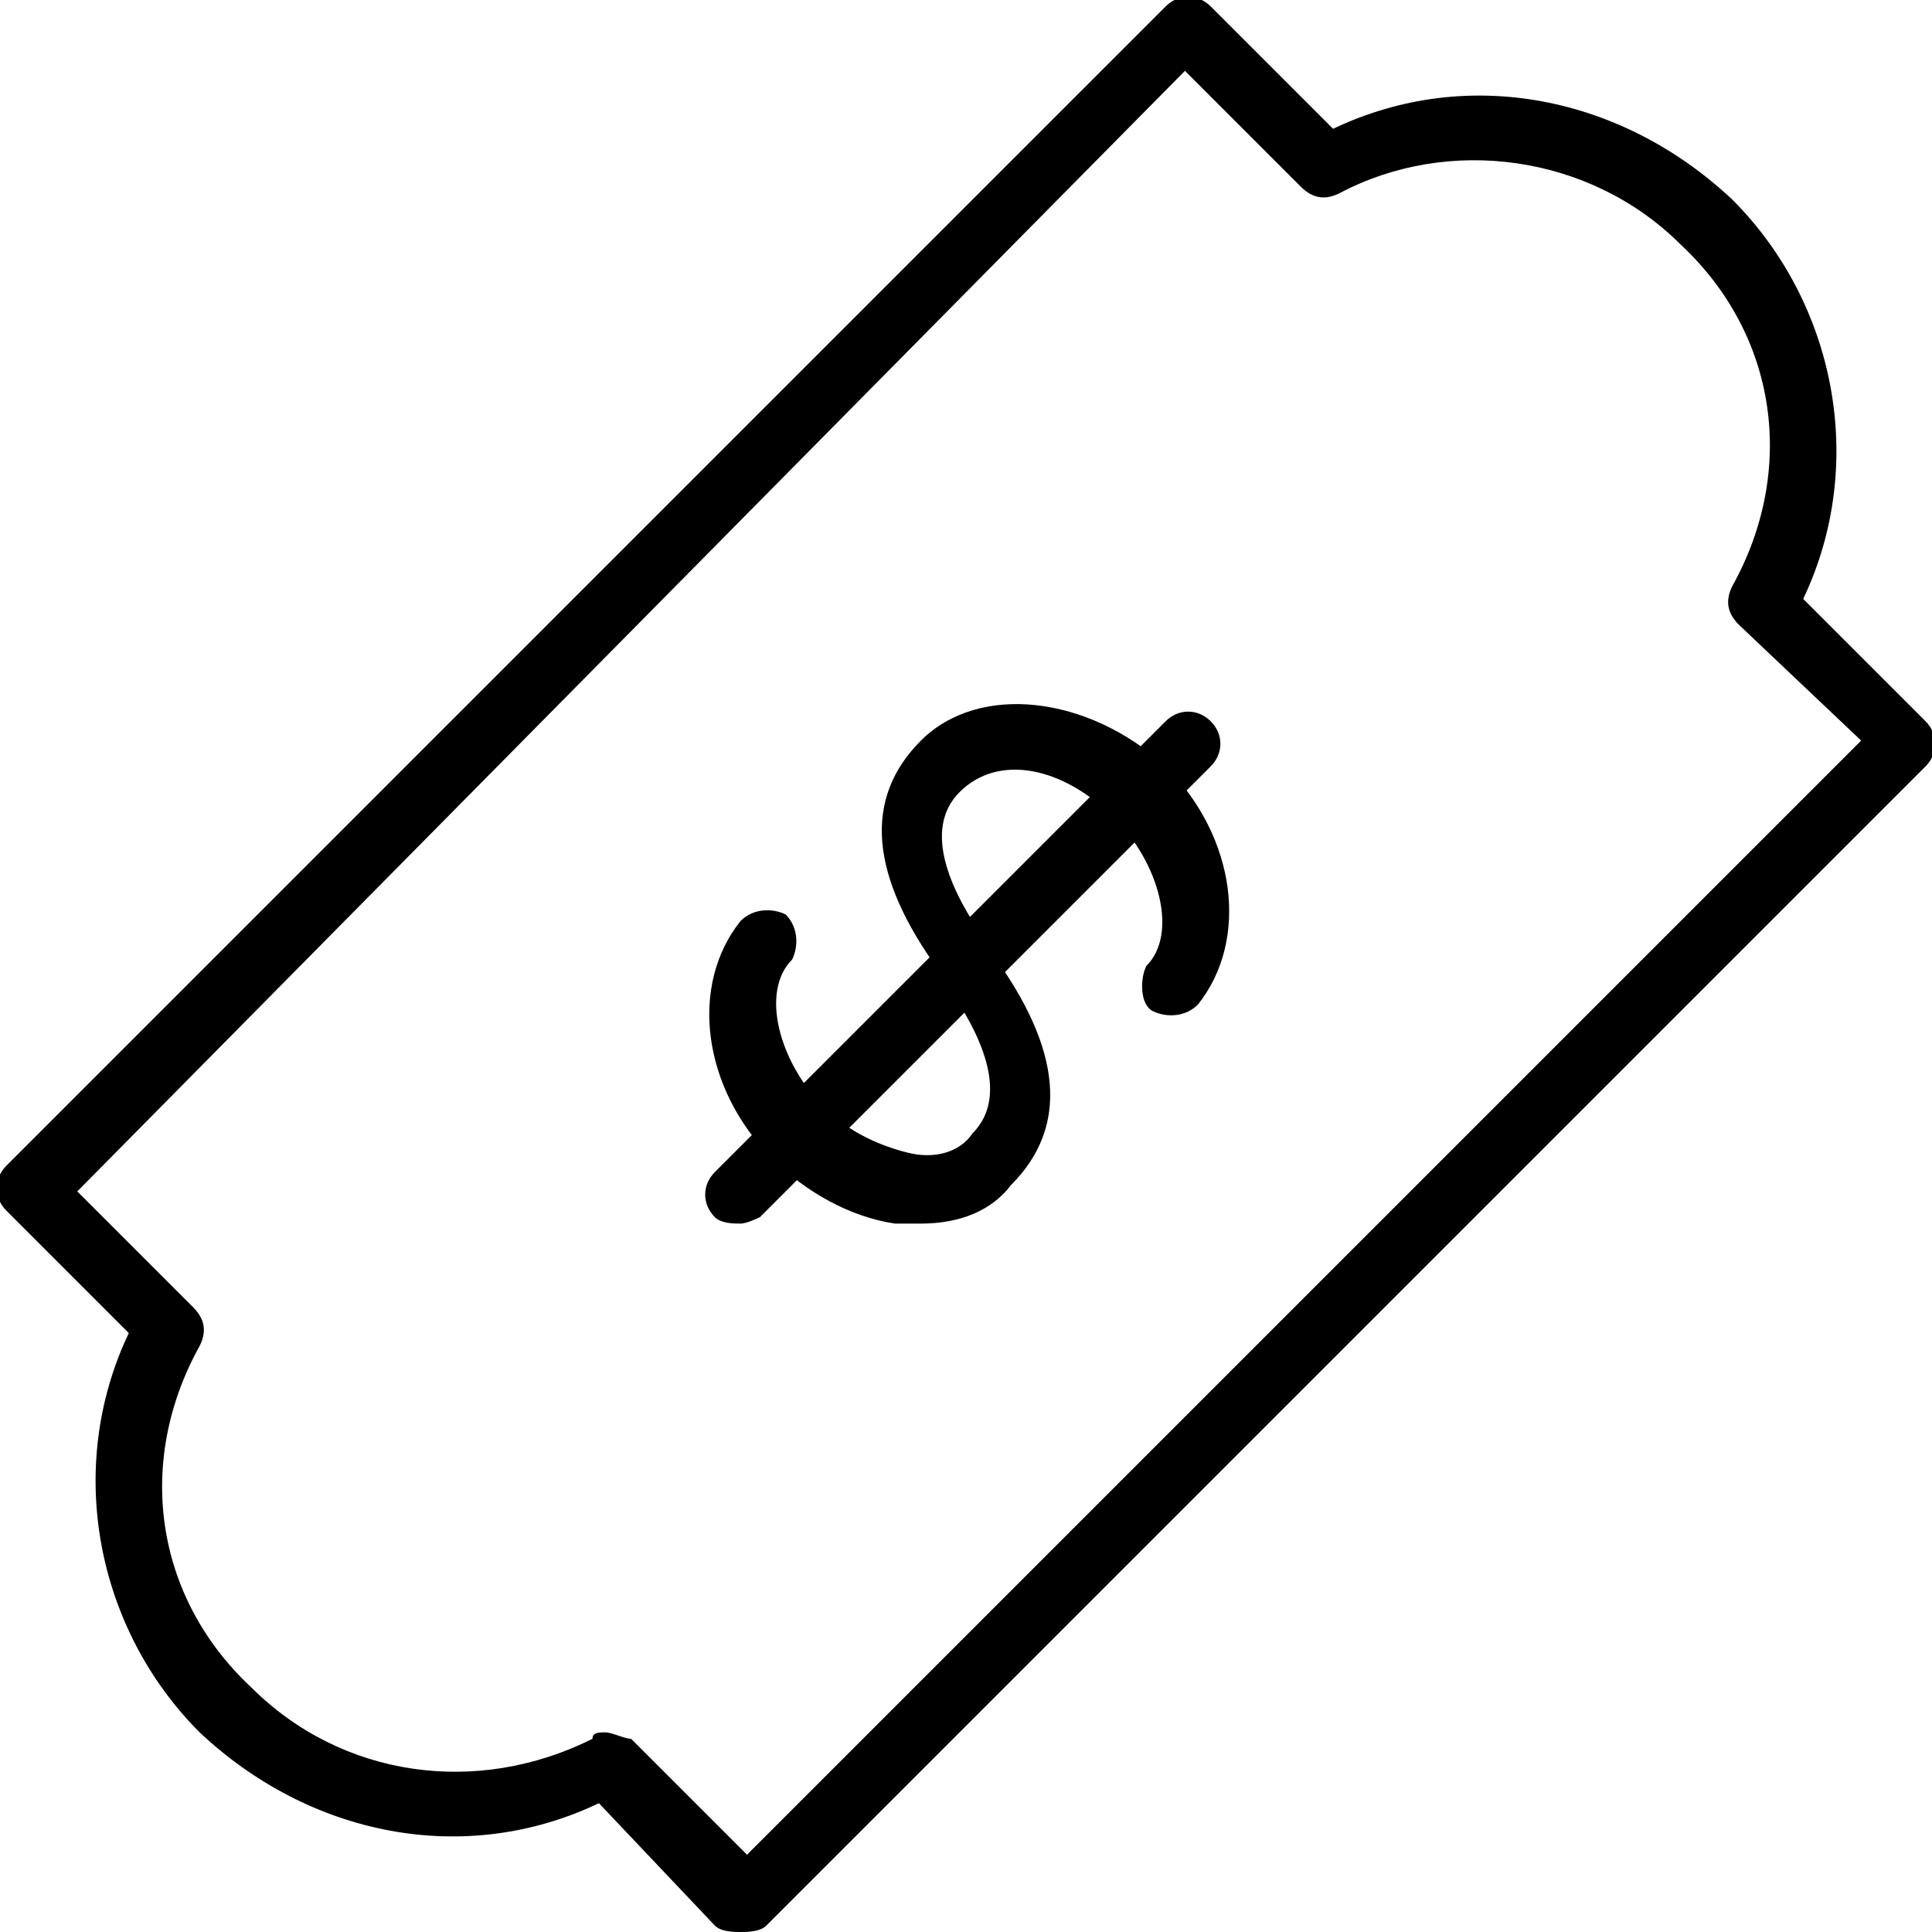
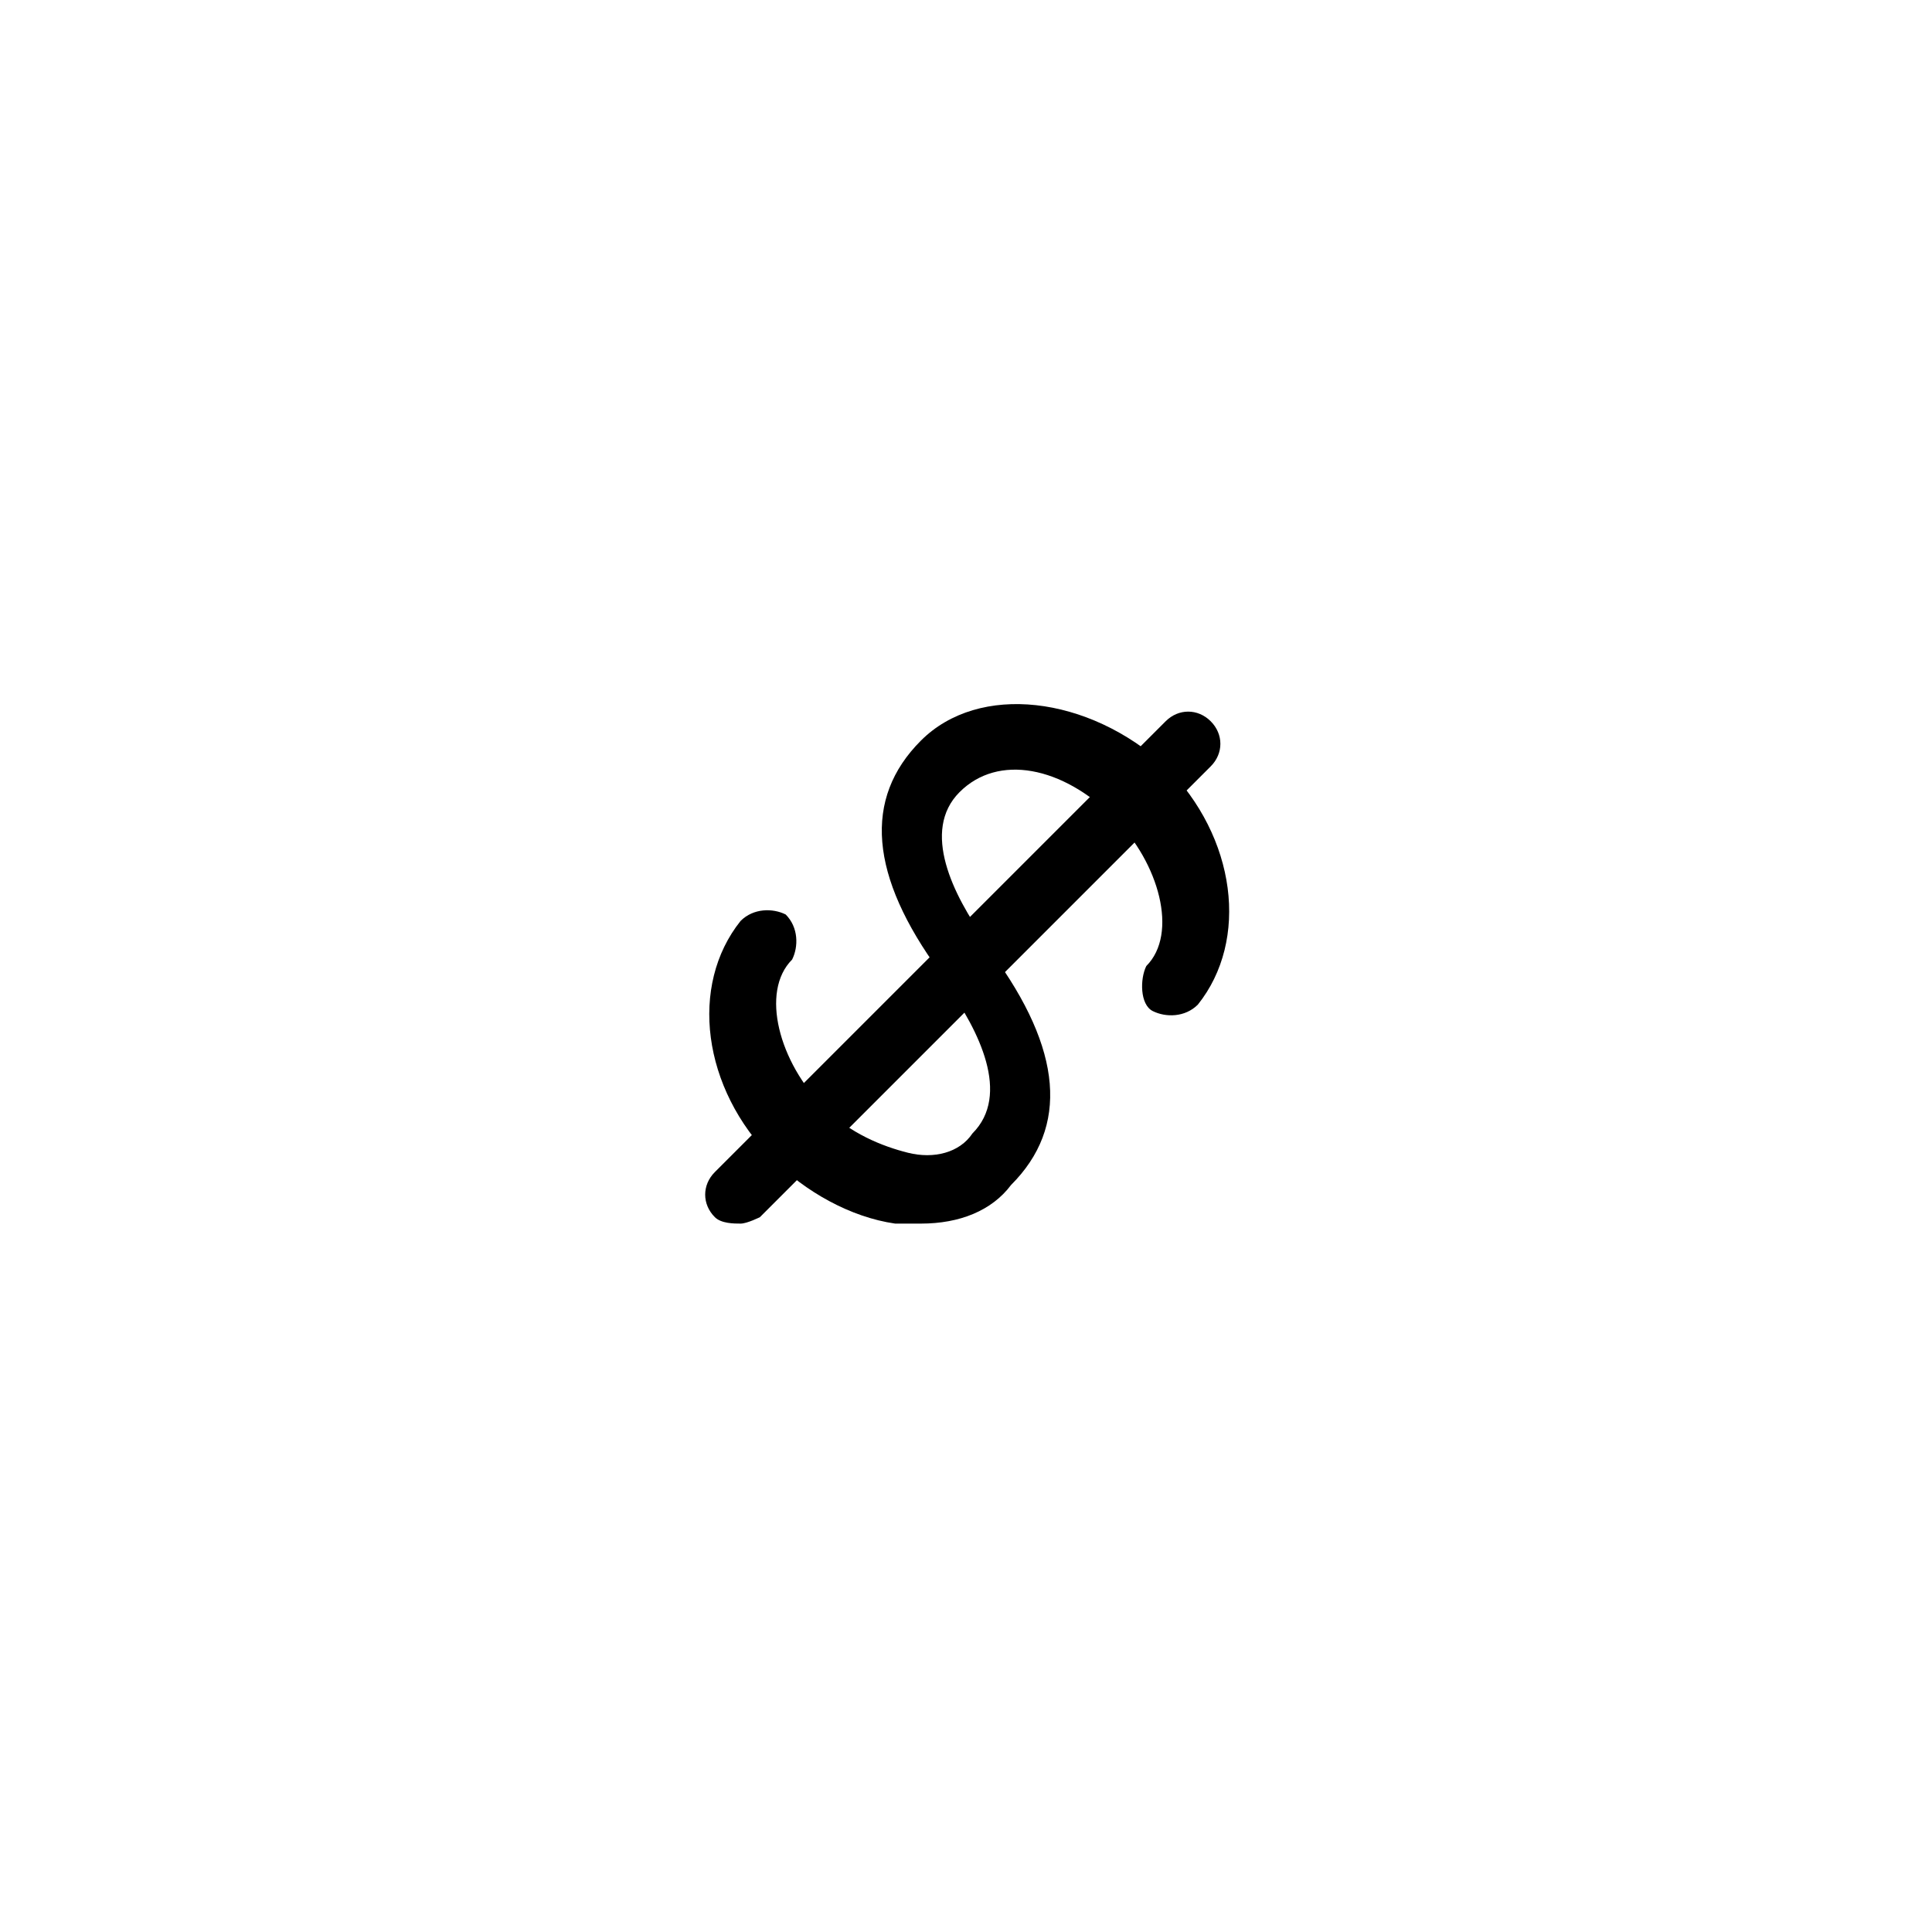
<svg xmlns="http://www.w3.org/2000/svg" id="Layer_1" x="0px" y="0px" viewBox="0 0 30 30" style="enable-background:new 0 0 30 30;" xml:space="preserve">
  <g>
    <g>
      <path d="M14.3,19c-0.1,0-0.3,0-0.4,0c-0.7-0.1-1.4-0.5-1.9-1c-1.1-1.1-1.3-2.7-0.5-3.7c0.2-0.2,0.5-0.2,0.7-0.1    c0.2,0.2,0.2,0.5,0.1,0.7c-0.5,0.5-0.2,1.6,0.5,2.3c0.4,0.4,0.9,0.6,1.3,0.7c0.4,0.1,0.8,0,1-0.3c0.6-0.6,0.1-1.6-0.4-2.3    l-0.1-0.2c-1.1-1.5-1.2-2.7-0.3-3.6c0.9-0.9,2.6-0.7,3.8,0.4c1.1,1.1,1.3,2.7,0.5,3.7c-0.2,0.2-0.5,0.2-0.7,0.1s-0.2-0.5-0.1-0.7    c0.5-0.5,0.2-1.6-0.5-2.3c-0.8-0.8-1.8-1-2.4-0.4c-0.6,0.6-0.1,1.6,0.4,2.3l0.1,0.2c1.1,1.5,1.2,2.7,0.3,3.6    C15.4,18.8,14.9,19,14.3,19z" />
    </g>
    <g>
      <path d="M11.5,19c-0.1,0-0.3,0-0.4-0.1c-0.2-0.2-0.2-0.5,0-0.7l7-7c0.2-0.2,0.5-0.2,0.7,0s0.2,0.5,0,0.7l-7,7    C11.8,18.9,11.6,19,11.5,19z" />
    </g>
    <g>
-       <path d="M11.5,30c-0.1,0-0.3,0-0.4-0.1L9.3,28c-2.1,1-4.5,0.5-6.2-1.1C1.5,25.3,1,22.8,2,20.7l-1.9-1.9c-0.2-0.2-0.2-0.5,0-0.7    l18-18c0.2-0.2,0.5-0.2,0.7,0L20.7,2c2.1-1,4.5-0.5,6.2,1.1C28.5,4.7,29,7.2,28,9.3l1.9,1.9c0.2,0.2,0.2,0.5,0,0.7l-18,18    C11.8,30,11.6,30,11.5,30z M9.4,26.9c0.1,0,0.3,0.1,0.4,0.1l1.8,1.8l17.3-17.3L27,9.7c-0.2-0.2-0.2-0.4-0.1-0.6    c1-1.8,0.7-3.9-0.8-5.3c-1.4-1.4-3.6-1.7-5.3-0.8c-0.2,0.1-0.4,0.1-0.6-0.1l-1.8-1.8L1.2,18.5L3,20.3c0.2,0.2,0.2,0.4,0.1,0.6    c-1,1.8-0.7,3.9,0.8,5.3c1.4,1.4,3.5,1.7,5.3,0.8C9.2,26.9,9.3,26.9,9.4,26.9z" />
-     </g>
+       </g>
  </g>
</svg>